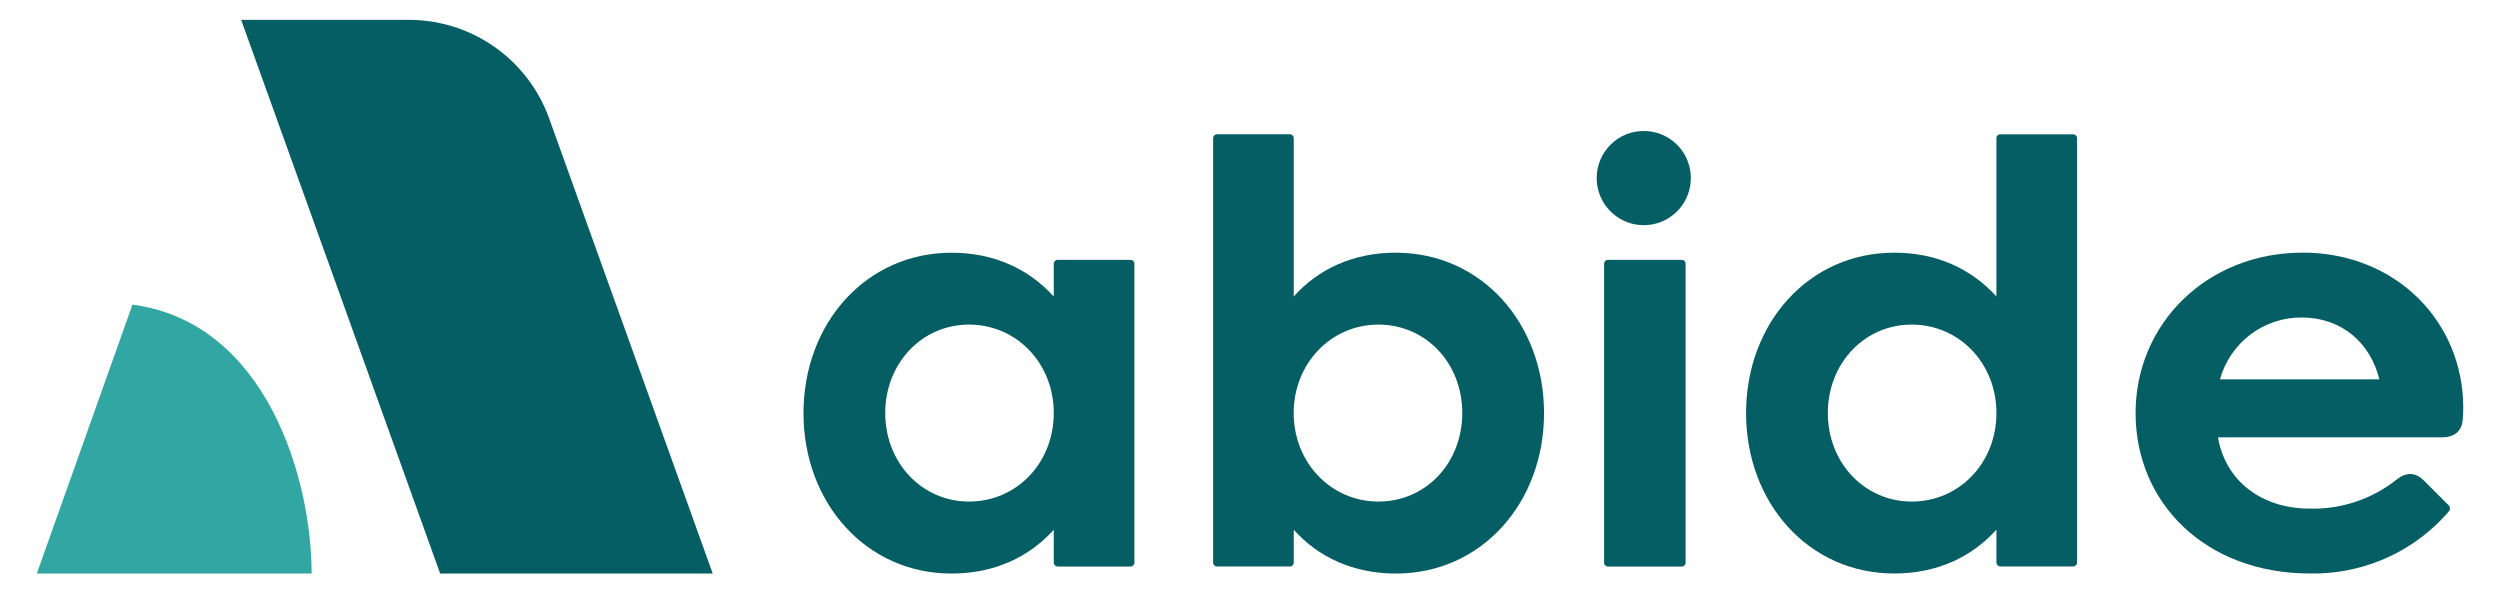
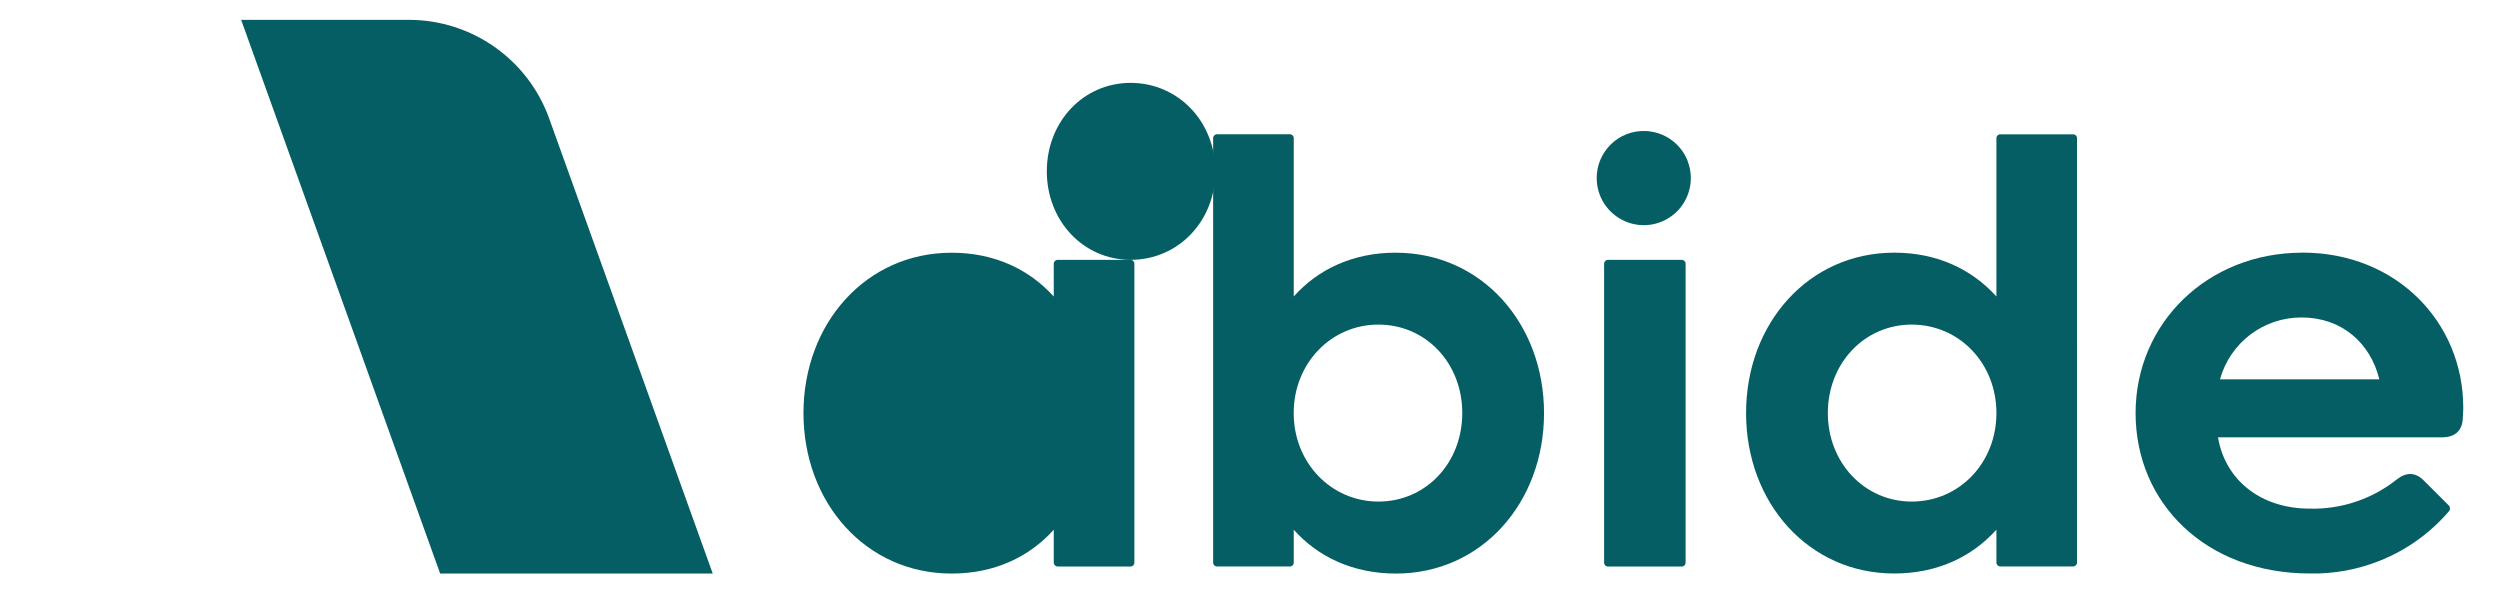
<svg xmlns="http://www.w3.org/2000/svg" id="Layer_1" viewBox="0 0 432 103.41">
  <defs>
    <style>.cls-1{fill:#31a6a3;}.cls-2{fill:#055e64;}</style>
  </defs>
-   <path class="cls-2" d="M195.37,44.9h-12.61c-.37,0-.67.3-.67.67v5.67c-4.25-4.7-10.24-7.57-17.66-7.57-14.79,0-25.59,12.22-25.59,27.72s10.8,27.72,25.59,27.72c7.42,0,13.41-2.86,17.66-7.57v5.68c0,.37.3.67.67.67h12.6c.36,0,.66-.29.66-.66v-51.68c0-.36-.29-.65-.65-.65ZM167.45,86.67c-8.14,0-14.48-6.7-14.48-15.29s6.31-15.29,14.48-15.29,14.64,6.64,14.64,15.29-6.45,15.29-14.64,15.29Z" />
+   <path class="cls-2" d="M195.37,44.9h-12.61c-.37,0-.67.3-.67.67v5.67c-4.25-4.7-10.24-7.57-17.66-7.57-14.79,0-25.59,12.22-25.59,27.72s10.8,27.72,25.59,27.72c7.42,0,13.41-2.86,17.66-7.57v5.68c0,.37.3.67.67.67h12.6c.36,0,.66-.29.66-.66v-51.68c0-.36-.29-.65-.65-.65Zc-8.14,0-14.48-6.7-14.48-15.29s6.31-15.29,14.48-15.29,14.64,6.64,14.64,15.29-6.45,15.29-14.64,15.29Z" />
  <path class="cls-2" d="M241.22,43.66c-7.42,0-13.47,2.87-17.66,7.57v-27.37c0-.36-.29-.66-.66-.66h-12.6c-.37,0-.67.3-.67.67v73.35c0,.37.3.67.67.67h12.6c.36,0,.66-.29.66-.66v-5.69c4.2,4.7,10.24,7.57,17.66,7.57,14.79,0,25.59-12.23,25.59-27.72s-10.8-27.72-25.59-27.72ZM238.19,86.67c-8.17,0-14.64-6.7-14.64-15.29s6.45-15.29,14.64-15.29,14.49,6.64,14.49,15.29-6.31,15.29-14.49,15.29Z" />
  <path class="cls-2" d="M290.62,44.9h-12.76c-.37,0-.67.3-.67.67v51.66c0,.37.3.67.67.67h12.75c.36,0,.66-.29.66-.66v-51.68c0-.36-.29-.65-.65-.65ZM291.63,27.8c-.59-1.48-1.59-2.77-2.91-3.69-1.31-.92-2.86-1.43-4.47-1.47-1.08-.03-2.17.15-3.18.55-1.01.39-1.93.99-2.71,1.75-.78.76-1.39,1.67-1.82,2.67-.42,1-.64,2.08-.63,3.17,0,1.59.47,3.16,1.35,4.49.89,1.33,2.15,2.37,3.62,3,1.47.62,3.1.79,4.67.5,1.57-.3,3.02-1.06,4.17-2.17,1.15-1.12,1.93-2.55,2.27-4.11.34-1.56.21-3.19-.38-4.68Z" />
  <path class="cls-2" d="M358.24,23.21h-12.61c-.36,0-.65.29-.65.65v27.37c-4.26-4.7-10.24-7.57-17.66-7.57-14.79,0-25.6,12.22-25.6,27.72s10.8,27.72,25.6,27.72c7.42,0,13.41-2.86,17.66-7.57v5.68c0,.37.3.67.67.67h12.59c.37,0,.67-.3.67-.67V23.87c0-.36-.29-.66-.66-.66ZM330.34,86.67c-8.14,0-14.49-6.7-14.49-15.29s6.31-15.29,14.49-15.29,14.64,6.64,14.64,15.29-6.45,15.29-14.64,15.29Z" />
  <path class="cls-2" d="M397.85,43.66c-16.44,0-28.82,12.22-28.82,27.72s12.05,27.72,30.15,27.72c4.12.08,8.21-.68,12.04-2.2,4.61-1.84,8.72-4.77,11.96-8.56.25-.29.23-.74-.04-1.01l-4.3-4.29c-1.42-1.44-3.02-1.5-4.65-.21-4.27,3.4-9.6,5.2-15.06,5.06-8.5,0-14.63-4.96-15.86-12.32h38.75c2,0,3.33-.97,3.53-2.97.06-.71.1-1.5.1-2.15,0-14.79-11.56-26.8-27.79-26.8ZM383.61,65.56c.85-3.09,2.7-5.81,5.25-7.75,2.55-1.93,5.67-2.97,8.88-2.95,6.89,0,11.88,4.4,13.41,10.69h-27.54Z" />
-   <path class="cls-1" d="M6.36,99.11l16.53-46.47c23.15,3.08,30.96,30.1,30.96,46.47H6.36Z" />
  <path class="cls-2" d="M110.7,64.44l-15.8-43.96c-3.68-10.23-13.38-17.05-24.25-17.05h-28.98l21.93,61h0s0,.01,0,.01l12.46,34.67h47.1l-12.46-34.67Z" />
</svg>